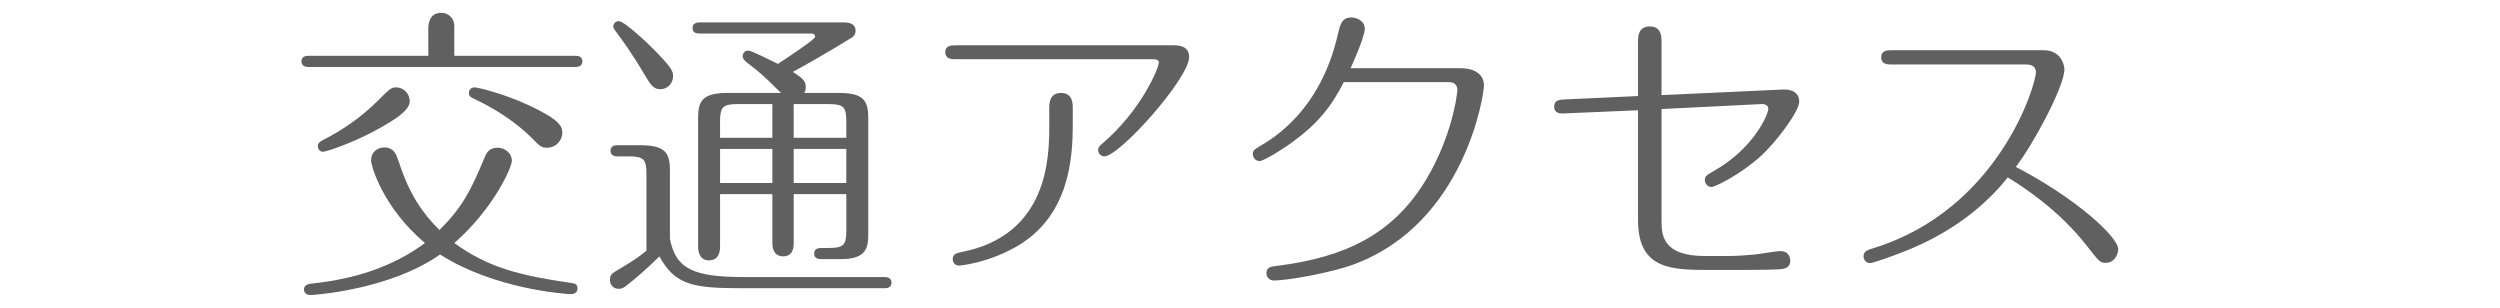
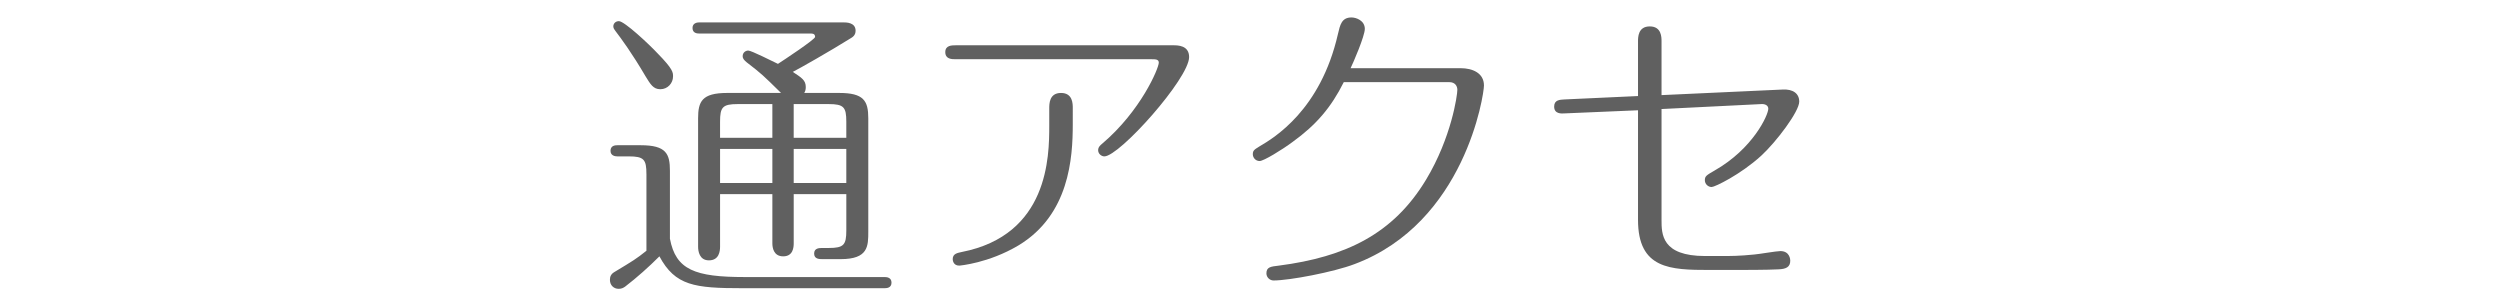
<svg xmlns="http://www.w3.org/2000/svg" version="1.1" id="レイヤー_1" x="0px" y="0px" width="250.494px" height="30.843px" viewBox="0 0 250.494 30.843" enable-background="new 0 0 250.494 30.843" xml:space="preserve">
  <g>
    <g>
-       <path fill="#606060" d="M42.916,5.592V2.864c0-0.496,0.124-1.581,1.302-1.581c0.714,0,1.303,0.558,1.303,1.302v3.008h12.154    c0.217,0,0.682,0.031,0.682,0.559c0,0.496-0.465,0.558-0.682,0.558H30.886c-0.218,0-0.683-0.062-0.683-0.558    s0.435-0.559,0.683-0.559H42.916z M48.559,15.762c0.155-0.372,0.403-0.961,1.303-0.961c0.744,0,1.426,0.558,1.426,1.302    c0,0.683-1.86,4.837-5.767,8.248c3.441,2.511,6.759,3.286,11.72,3.999c0.465,0.062,0.62,0.187,0.62,0.559    c0,0.403-0.31,0.559-0.651,0.559c-0.619,0-7.751-0.527-13.115-3.969c-4.961,3.503-12.526,4.062-12.991,4.062    c-0.496,0-0.651-0.311-0.651-0.559c0-0.496,0.527-0.558,0.775-0.589c4.217-0.434,8.093-1.644,11.348-4.062    c-4.247-3.597-5.395-7.752-5.395-8.278c0-0.899,0.713-1.303,1.333-1.303c0.962,0,1.21,0.775,1.364,1.209    c0.683,2.016,1.52,4.465,4.155,7.069C46.326,20.754,47.164,19.142,48.559,15.762z M41.056,10.15c0,0.992-1.799,1.984-2.915,2.636    c-2.542,1.457-5.426,2.418-5.767,2.418c-0.372,0-0.527-0.31-0.527-0.558c0-0.341,0.248-0.465,0.527-0.62    c1.953-0.992,3.782-2.264,5.395-3.845c1.271-1.271,1.427-1.427,1.923-1.427C40.467,8.754,41.056,9.406,41.056,10.15z     M52.992,10.553c3.132,1.457,3.35,2.14,3.35,2.729c0,0.837-0.683,1.52-1.52,1.52c-0.59,0-0.775-0.187-1.52-0.961    c-1.674-1.675-3.813-3.008-5.798-3.938c-0.341-0.155-0.527-0.278-0.527-0.589c0-0.186,0.124-0.559,0.589-0.559    C47.846,8.754,50.481,9.375,52.992,10.553z" />
      <path fill="#606060" d="M64.77,17.436c0-1.457-0.248-1.767-1.768-1.767h-1.147c-0.217,0-0.683-0.062-0.683-0.559    c0-0.526,0.466-0.558,0.683-0.558h2.356c2.543,0,2.914,0.868,2.914,2.542v6.821c0.59,3.132,2.512,3.845,7.504,3.845h14.015    c0.248,0,0.683,0.062,0.683,0.559c0,0.526-0.466,0.558-0.683,0.558H74.35c-4.744,0-6.697-0.248-8.278-3.193    c-1.085,1.085-2.232,2.108-3.441,3.039c-0.187,0.123-0.341,0.217-0.651,0.217c-0.465,0-0.868-0.342-0.868-0.899    c0-0.341,0.124-0.589,0.435-0.775c1.953-1.178,2.17-1.302,3.225-2.14V17.436z M65.885,5.344c1.582,1.612,1.551,1.922,1.551,2.325    c0,0.651-0.527,1.271-1.271,1.271c-0.713,0-0.992-0.496-1.488-1.302c-1.364-2.326-2.418-3.752-3.008-4.527    c-0.093-0.124-0.217-0.279-0.217-0.465c0-0.279,0.217-0.527,0.559-0.527C62.567,2.12,65.048,4.445,65.885,5.344z M77.389,19.452    h-5.24v5.271c0,0.434-0.093,1.364-1.116,1.364c-0.961,0-1.085-0.931-1.085-1.364V11.856c0-1.675,0.372-2.543,2.914-2.543h5.396    c-1.829-1.799-1.954-1.922-3.442-3.069c-0.217-0.187-0.402-0.341-0.402-0.62c0-0.372,0.31-0.559,0.558-0.559    c0.311,0,2.45,1.086,2.977,1.334c0.62-0.403,3.721-2.45,3.721-2.698c0-0.341-0.278-0.341-0.434-0.341H70.071    c-0.218,0-0.683-0.031-0.683-0.559c0-0.496,0.465-0.558,0.683-0.558h14.417c0.311,0,1.24,0,1.24,0.837    c0,0.465-0.31,0.651-0.526,0.775c-1.984,1.24-5.147,3.039-5.768,3.349c0.899,0.589,1.303,0.837,1.303,1.52    c0,0.278-0.062,0.434-0.155,0.589h3.504c2.449,0,2.914,0.775,2.914,2.543v11.348c0,1.457,0,2.76-2.76,2.76h-1.829    c-0.31,0-0.837,0-0.837-0.559c0-0.558,0.527-0.558,0.837-0.558h0.62c1.52,0,1.768-0.311,1.768-1.768v-3.628h-5.271v4.93    c0,0.403-0.062,1.303-1.054,1.303c-0.961,0-1.085-0.868-1.085-1.303V19.452z M77.389,10.429h-3.473    c-1.52,0-1.768,0.31-1.768,1.768v1.612h5.24V10.429z M77.389,14.925h-5.24v3.41h5.24V14.925z M79.527,13.809h5.271v-1.612    c0-1.458-0.248-1.768-1.768-1.768h-3.504V13.809z M79.527,18.335h5.271v-3.41h-5.271V18.335z" />
      <path fill="#606060" d="M117.566,4.538c0.434,0,1.581,0,1.581,1.179c0,2.14-6.977,9.953-8.495,9.953    c-0.279,0-0.621-0.248-0.621-0.62c0-0.311,0.218-0.496,0.403-0.651c3.876-3.286,5.675-7.565,5.675-8.124    c0-0.341-0.342-0.341-0.744-0.341H95.77c-0.403,0-1.055,0-1.055-0.713c0-0.683,0.651-0.683,1.055-0.683H117.566z M107.489,12.445    c0,3.38-0.341,9.085-5.457,12.154c-2.977,1.767-5.86,2.015-5.922,2.015c-0.589,0-0.651-0.526-0.651-0.65    c0-0.559,0.496-0.62,0.899-0.713c8.712-1.706,8.774-9.581,8.774-12.65v-1.736c0-0.466,0-1.551,1.178-1.551    c1.179,0,1.179,1.085,1.179,1.52V12.445z" />
      <path fill="#606060" d="M146.365,6.833c1.146,0,2.325,0.465,2.325,1.736c0,0.899-1.892,13.735-12.961,17.891    c-2.108,0.806-6.542,1.643-8.123,1.643c-0.372,0-0.714-0.31-0.714-0.713c0-0.62,0.403-0.682,1.24-0.775    c6.697-0.867,11.473-3.162,14.76-8.619c2.542-4.217,3.131-8.465,3.131-8.992c0-0.371-0.217-0.774-0.806-0.774h-10.573    c-1.271,2.542-2.76,4.278-5.116,5.983c-1.085,0.807-2.914,1.923-3.317,1.923s-0.682-0.341-0.682-0.683    c0-0.371,0.154-0.465,0.65-0.774c1.488-0.868,6.14-3.659,7.876-11.255c0.217-0.931,0.372-1.675,1.364-1.675    c0.465,0,1.333,0.31,1.333,1.147c0,0.713-1.179,3.441-1.427,3.938H146.365z" />
      <path fill="#606060" d="M178.605,8.972c1.054-0.062,1.674,0.403,1.674,1.209c0,0.992-2.295,4.03-3.813,5.426    c-2.077,1.892-4.651,3.132-4.961,3.132c-0.372,0-0.683-0.311-0.683-0.682c0-0.403,0.155-0.496,0.961-0.962    c3.876-2.201,5.396-5.581,5.396-6.201c0-0.341-0.341-0.496-0.713-0.465l-9.984,0.496v11.101c0,1.426,0,3.627,4.372,3.627h1.644    c0.868,0,1.798,0,3.286-0.154c0.435-0.031,2.232-0.342,2.604-0.342c0.962,0,0.992,0.868,0.992,0.961    c0,0.651-0.434,0.838-1.178,0.869c-1.055,0.062-3.628,0.062-4.837,0.062h-2.078c-3.938,0-7.162-0.093-7.162-5.022V11.049    l-7.317,0.311c-0.372,0.03-1.085,0.062-1.085-0.683c0-0.683,0.589-0.683,1.023-0.713l7.379-0.341V4.167c0-0.435,0-1.52,1.179-1.52    c1.178,0,1.178,1.085,1.178,1.488V9.53L178.605,8.972z" />
-       <path fill="#606060" d="M189.544,6.46c-0.403,0-1.054,0-1.054-0.713c0-0.714,0.65-0.714,1.054-0.714h15.224    c1.736,0,2.078,1.458,2.078,1.923c0,1.736-3.193,7.628-4.868,9.767c5.984,3.101,10.263,7.008,10.263,8.248    c0,0.434-0.31,1.364-1.271,1.364c-0.558,0-0.682-0.187-1.829-1.644c-2.853-3.689-6.542-6.046-7.968-6.914    c-2.854,3.597-6.76,6.107-11.069,7.689c-0.559,0.217-2.45,0.898-2.729,0.898c-0.341,0-0.651-0.278-0.651-0.682    c0-0.496,0.341-0.62,1.055-0.837c12.525-3.907,16.216-16.371,16.216-17.611c0-0.311-0.155-0.775-0.962-0.775H189.544z" />
    </g>
  </g>
</svg>